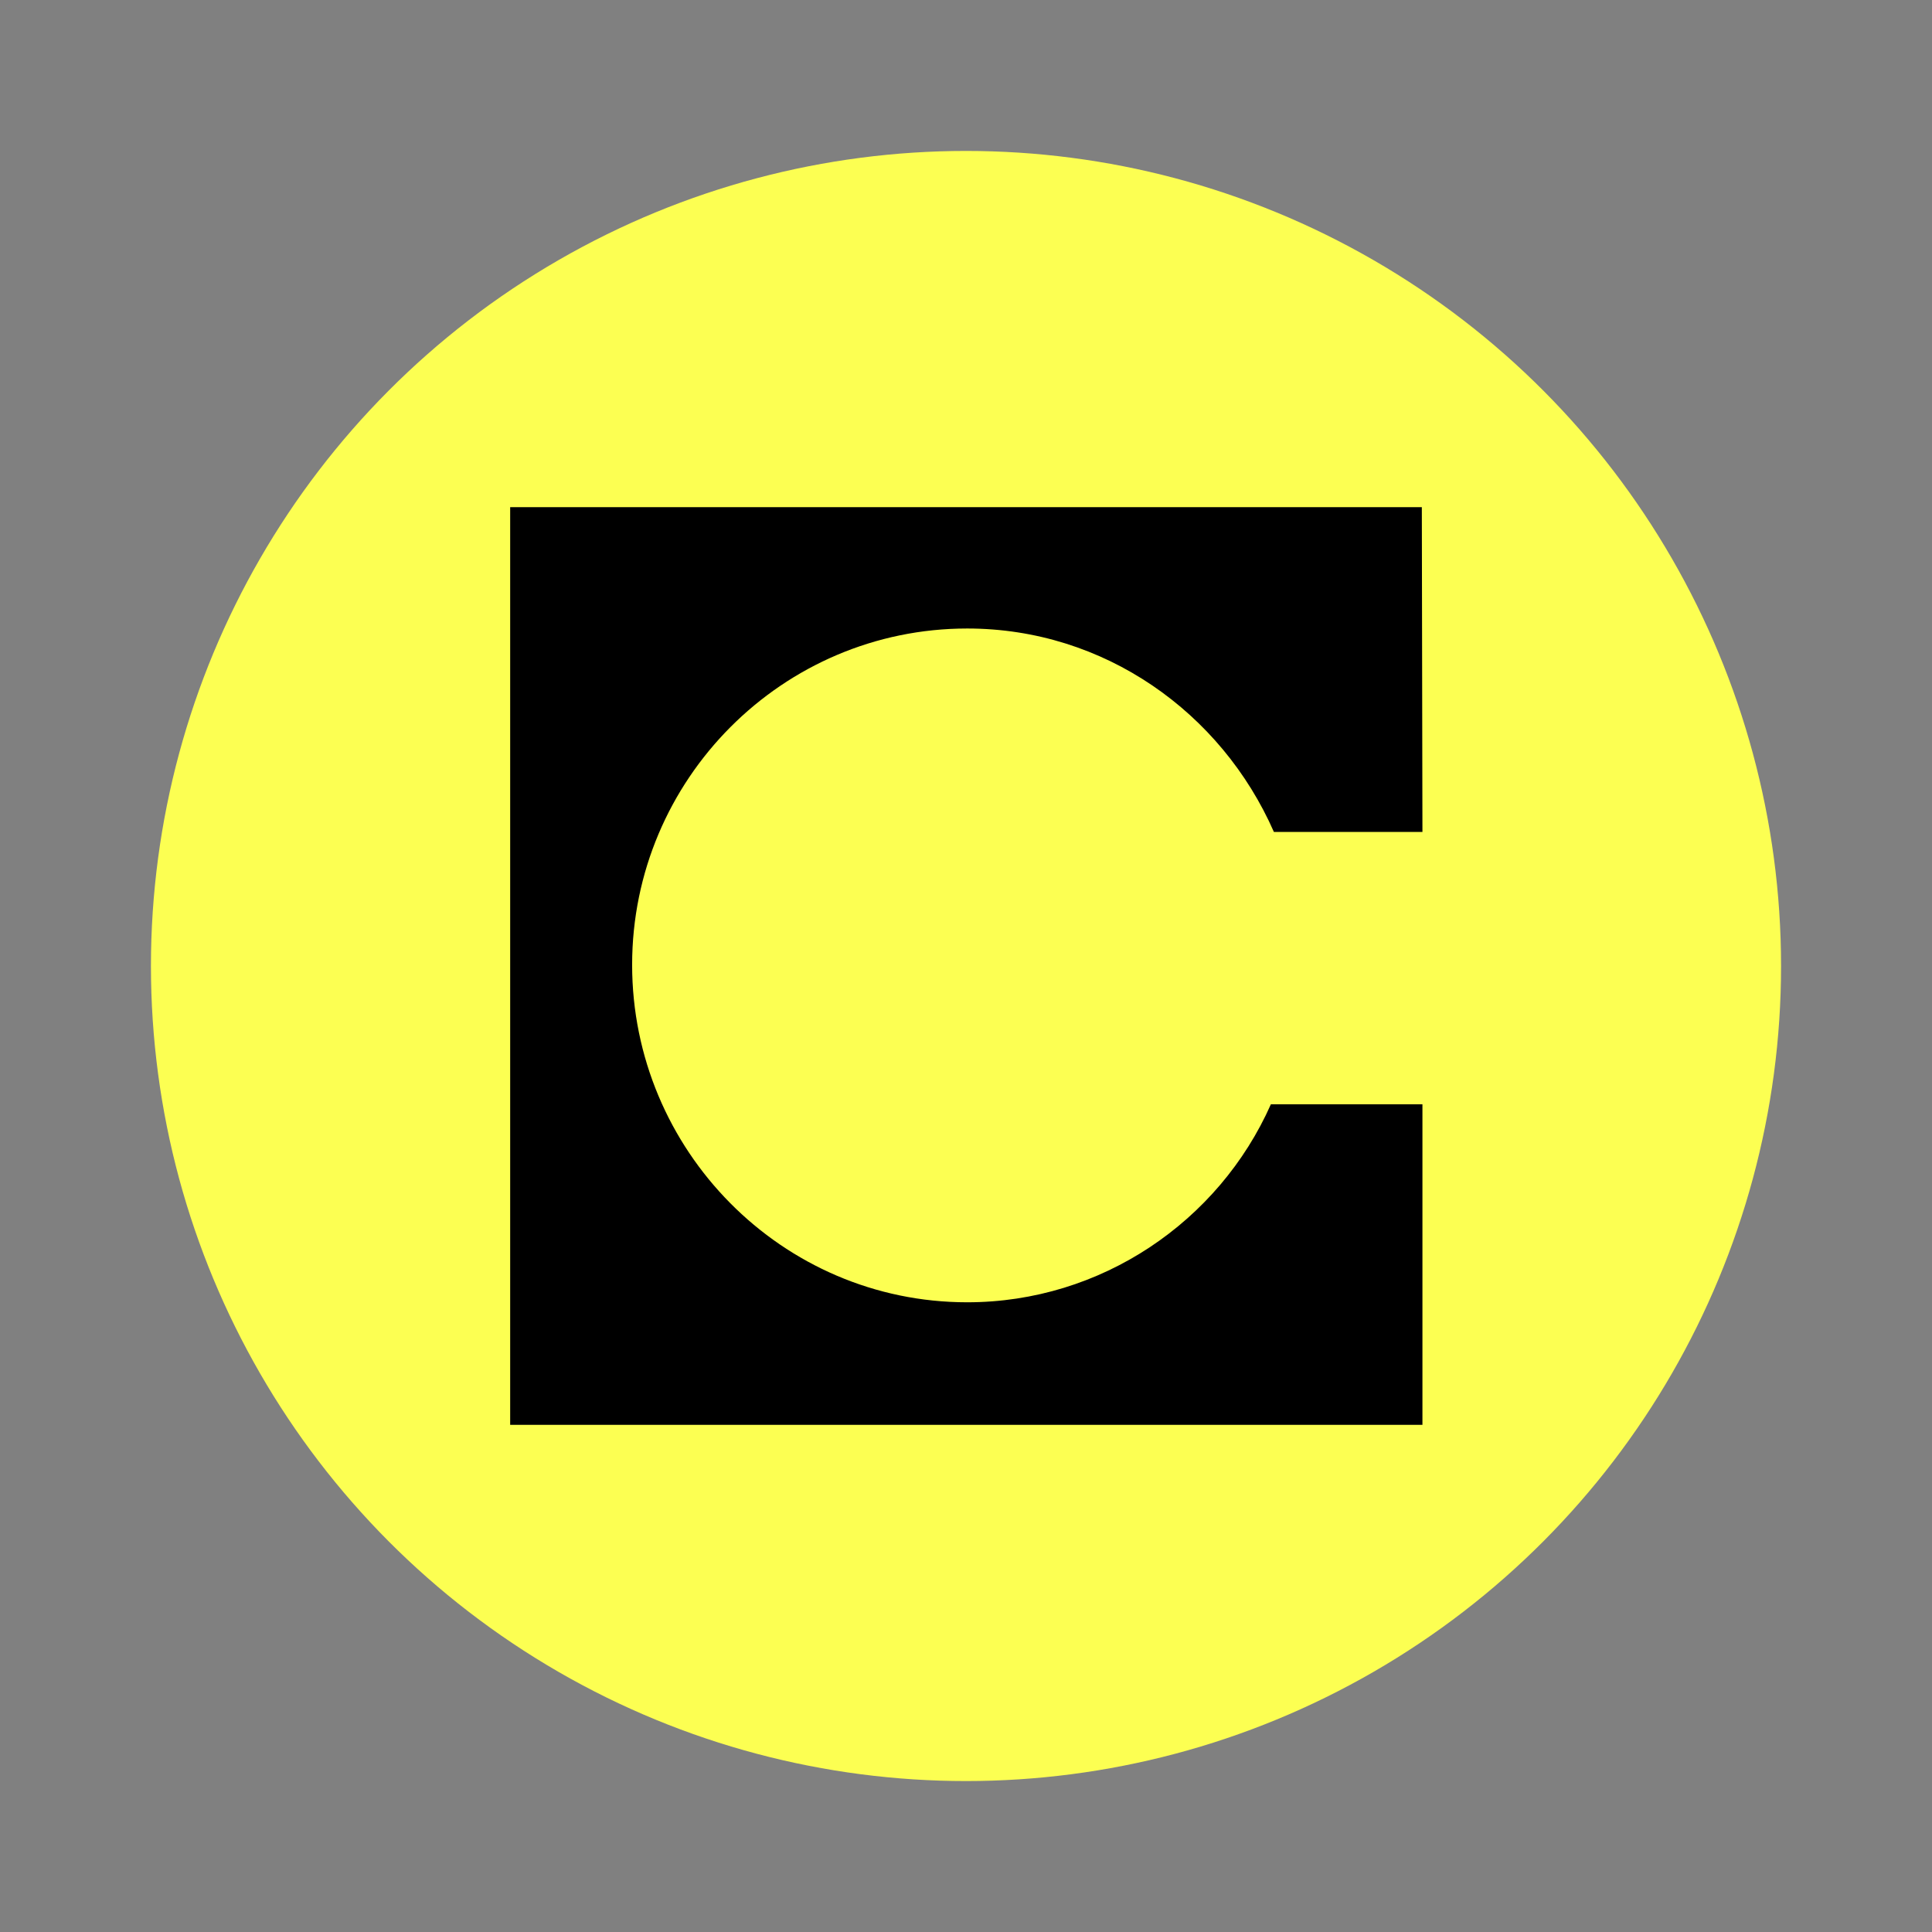
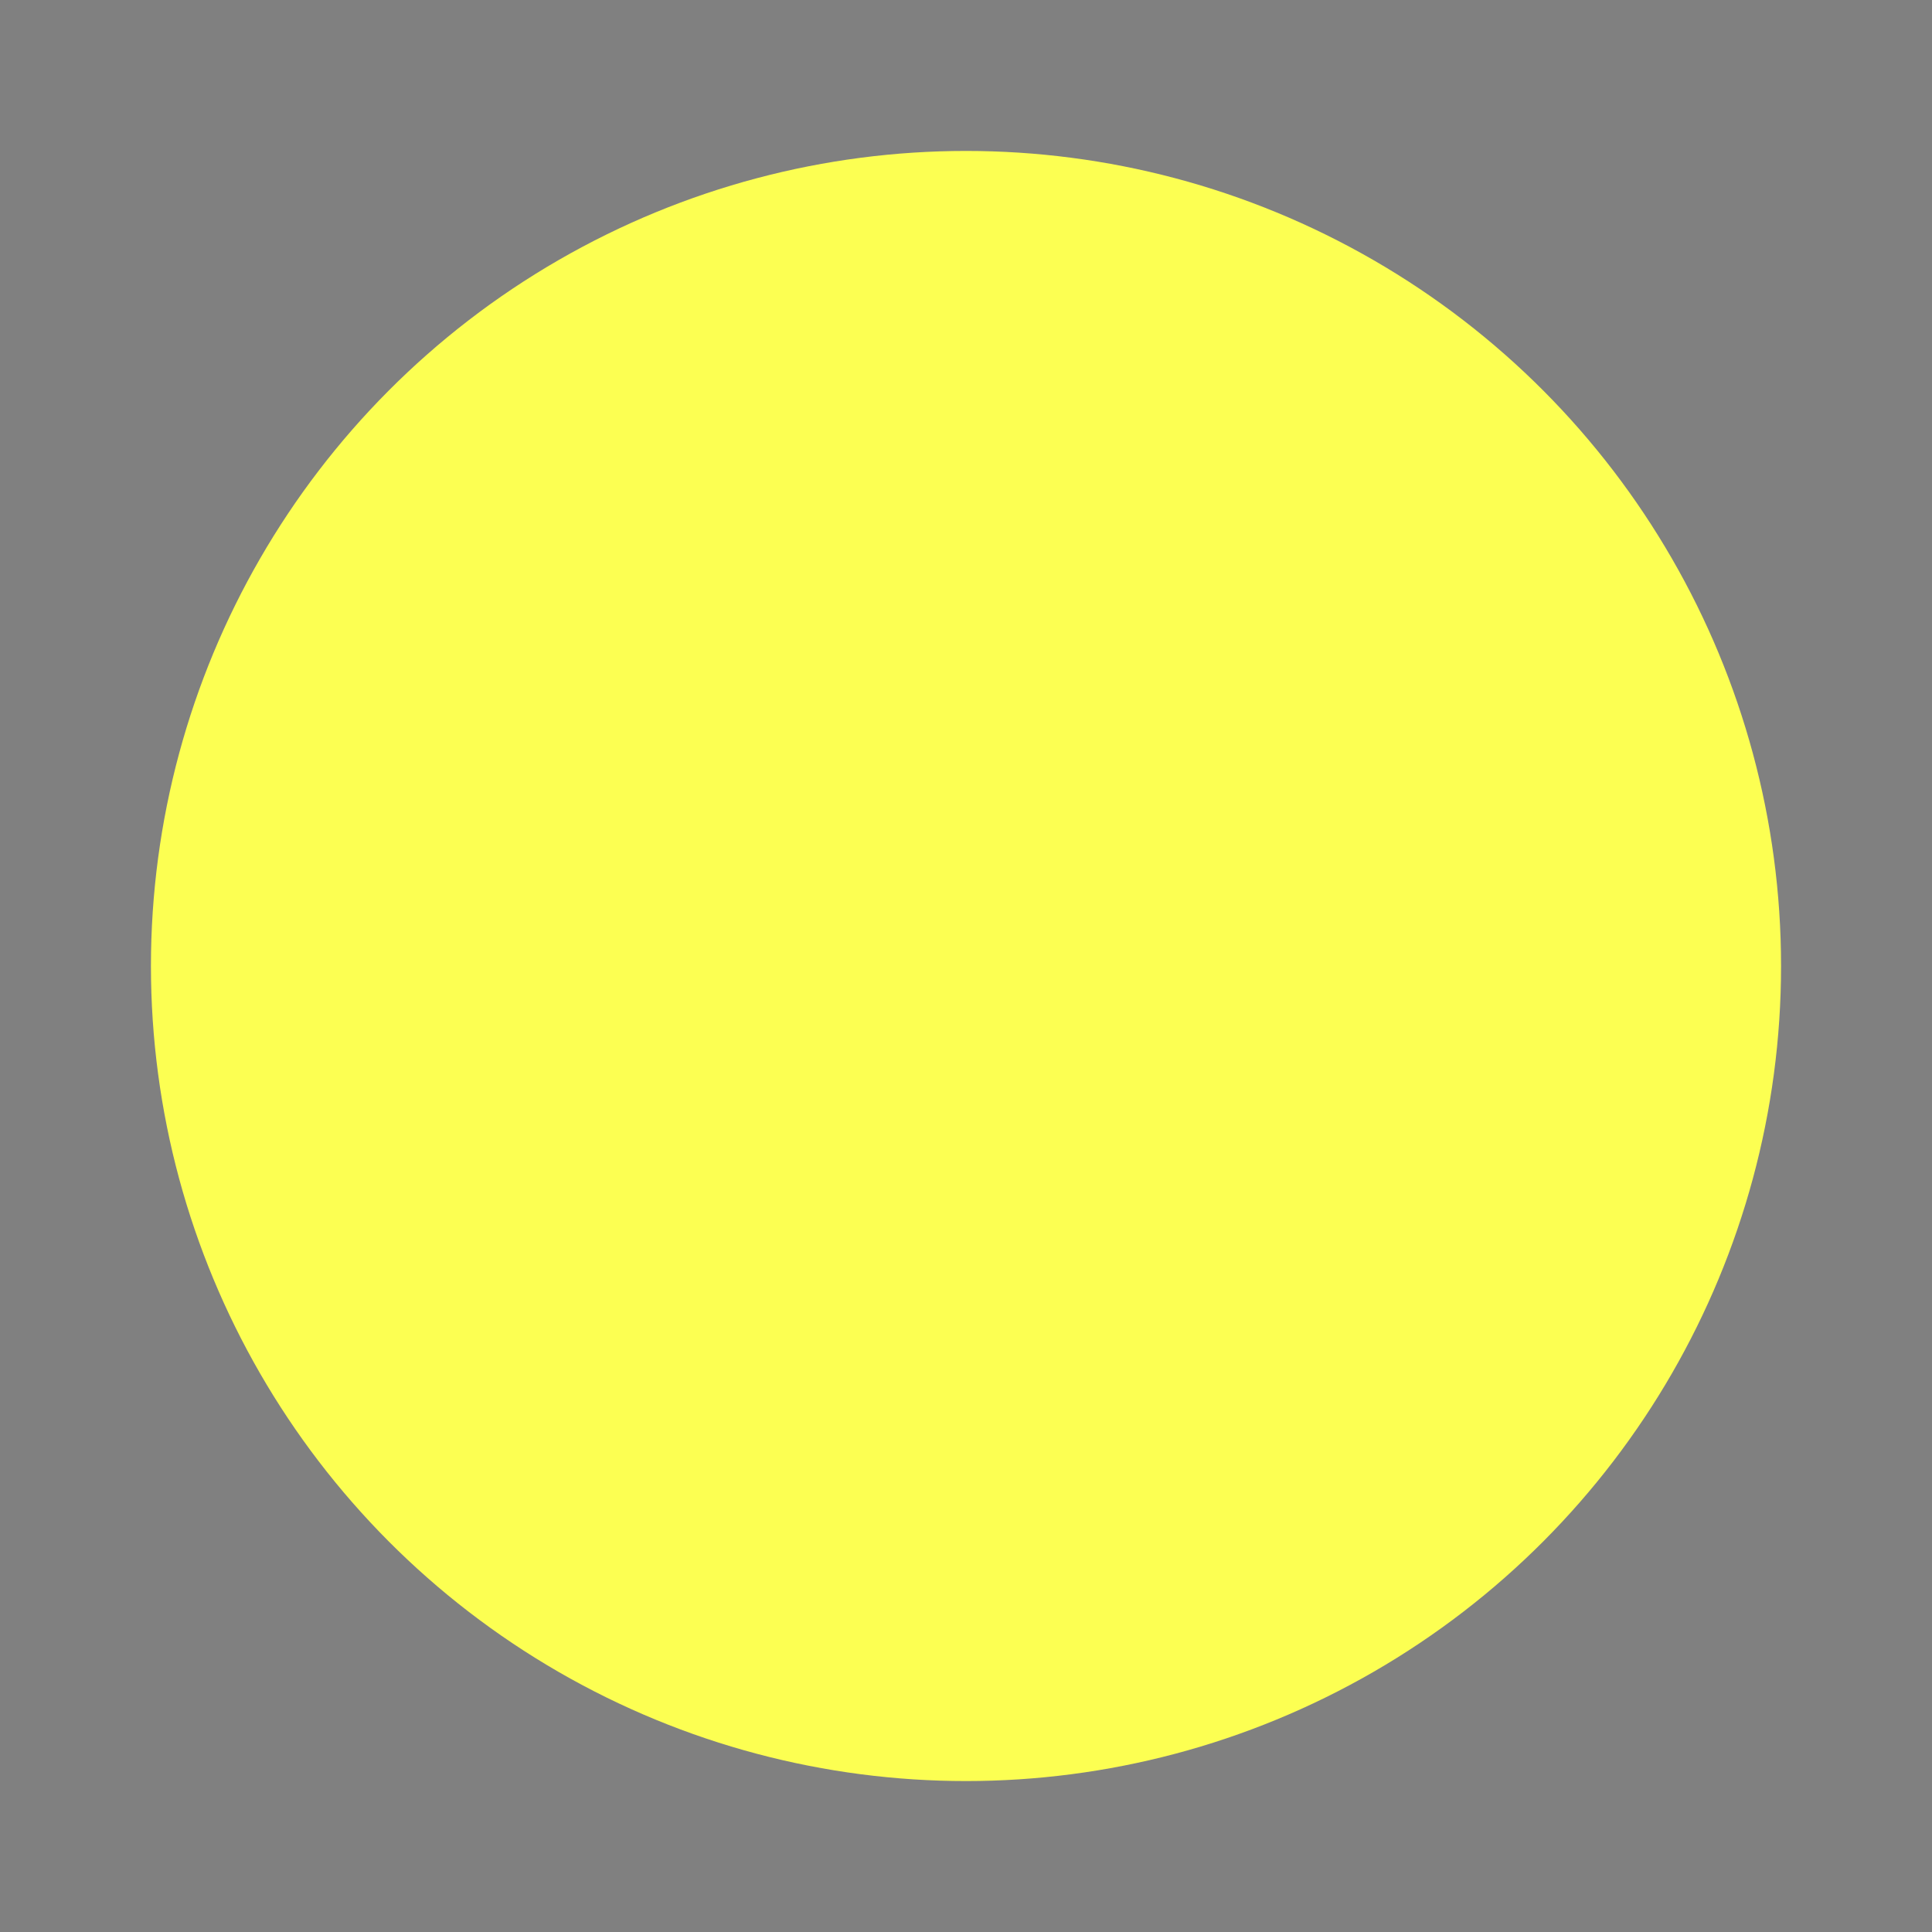
<svg xmlns="http://www.w3.org/2000/svg" version="1.1" id="Layer_1" x="0px" y="0px" viewBox="0 0 320 320" style="enable-background:new 0 0 320 320;" xml:space="preserve">
  <rect x="0" y="0" width="320" height="320" fill="#808080" stroke="none" />
  <style type="text/css">
	.st0{fill-rule:evenodd;clip-rule:evenodd;fill:#FCFF52;}
	.st1{fill-rule:evenodd;clip-rule:evenodd;}
</style>
  <g id="Layer_x0020_1">
    <g id="_1942792544736">
      <circle class="st0" cx="160" cy="160" r="135" />
-       <path class="st1" d="M235.5,84h-151v152h151.1v-53.1h-25.1c-8.6,19.4-28.1,32.8-50.3,32.8c-30.7,0-55.5-25.2-55.5-55.9    c0-30.7,24.9-55.7,55.5-55.7c22.7,0,42.1,13.9,50.8,33.7h24.6L235.5,84L235.5,84z" />
    </g>
  </g>
</svg>